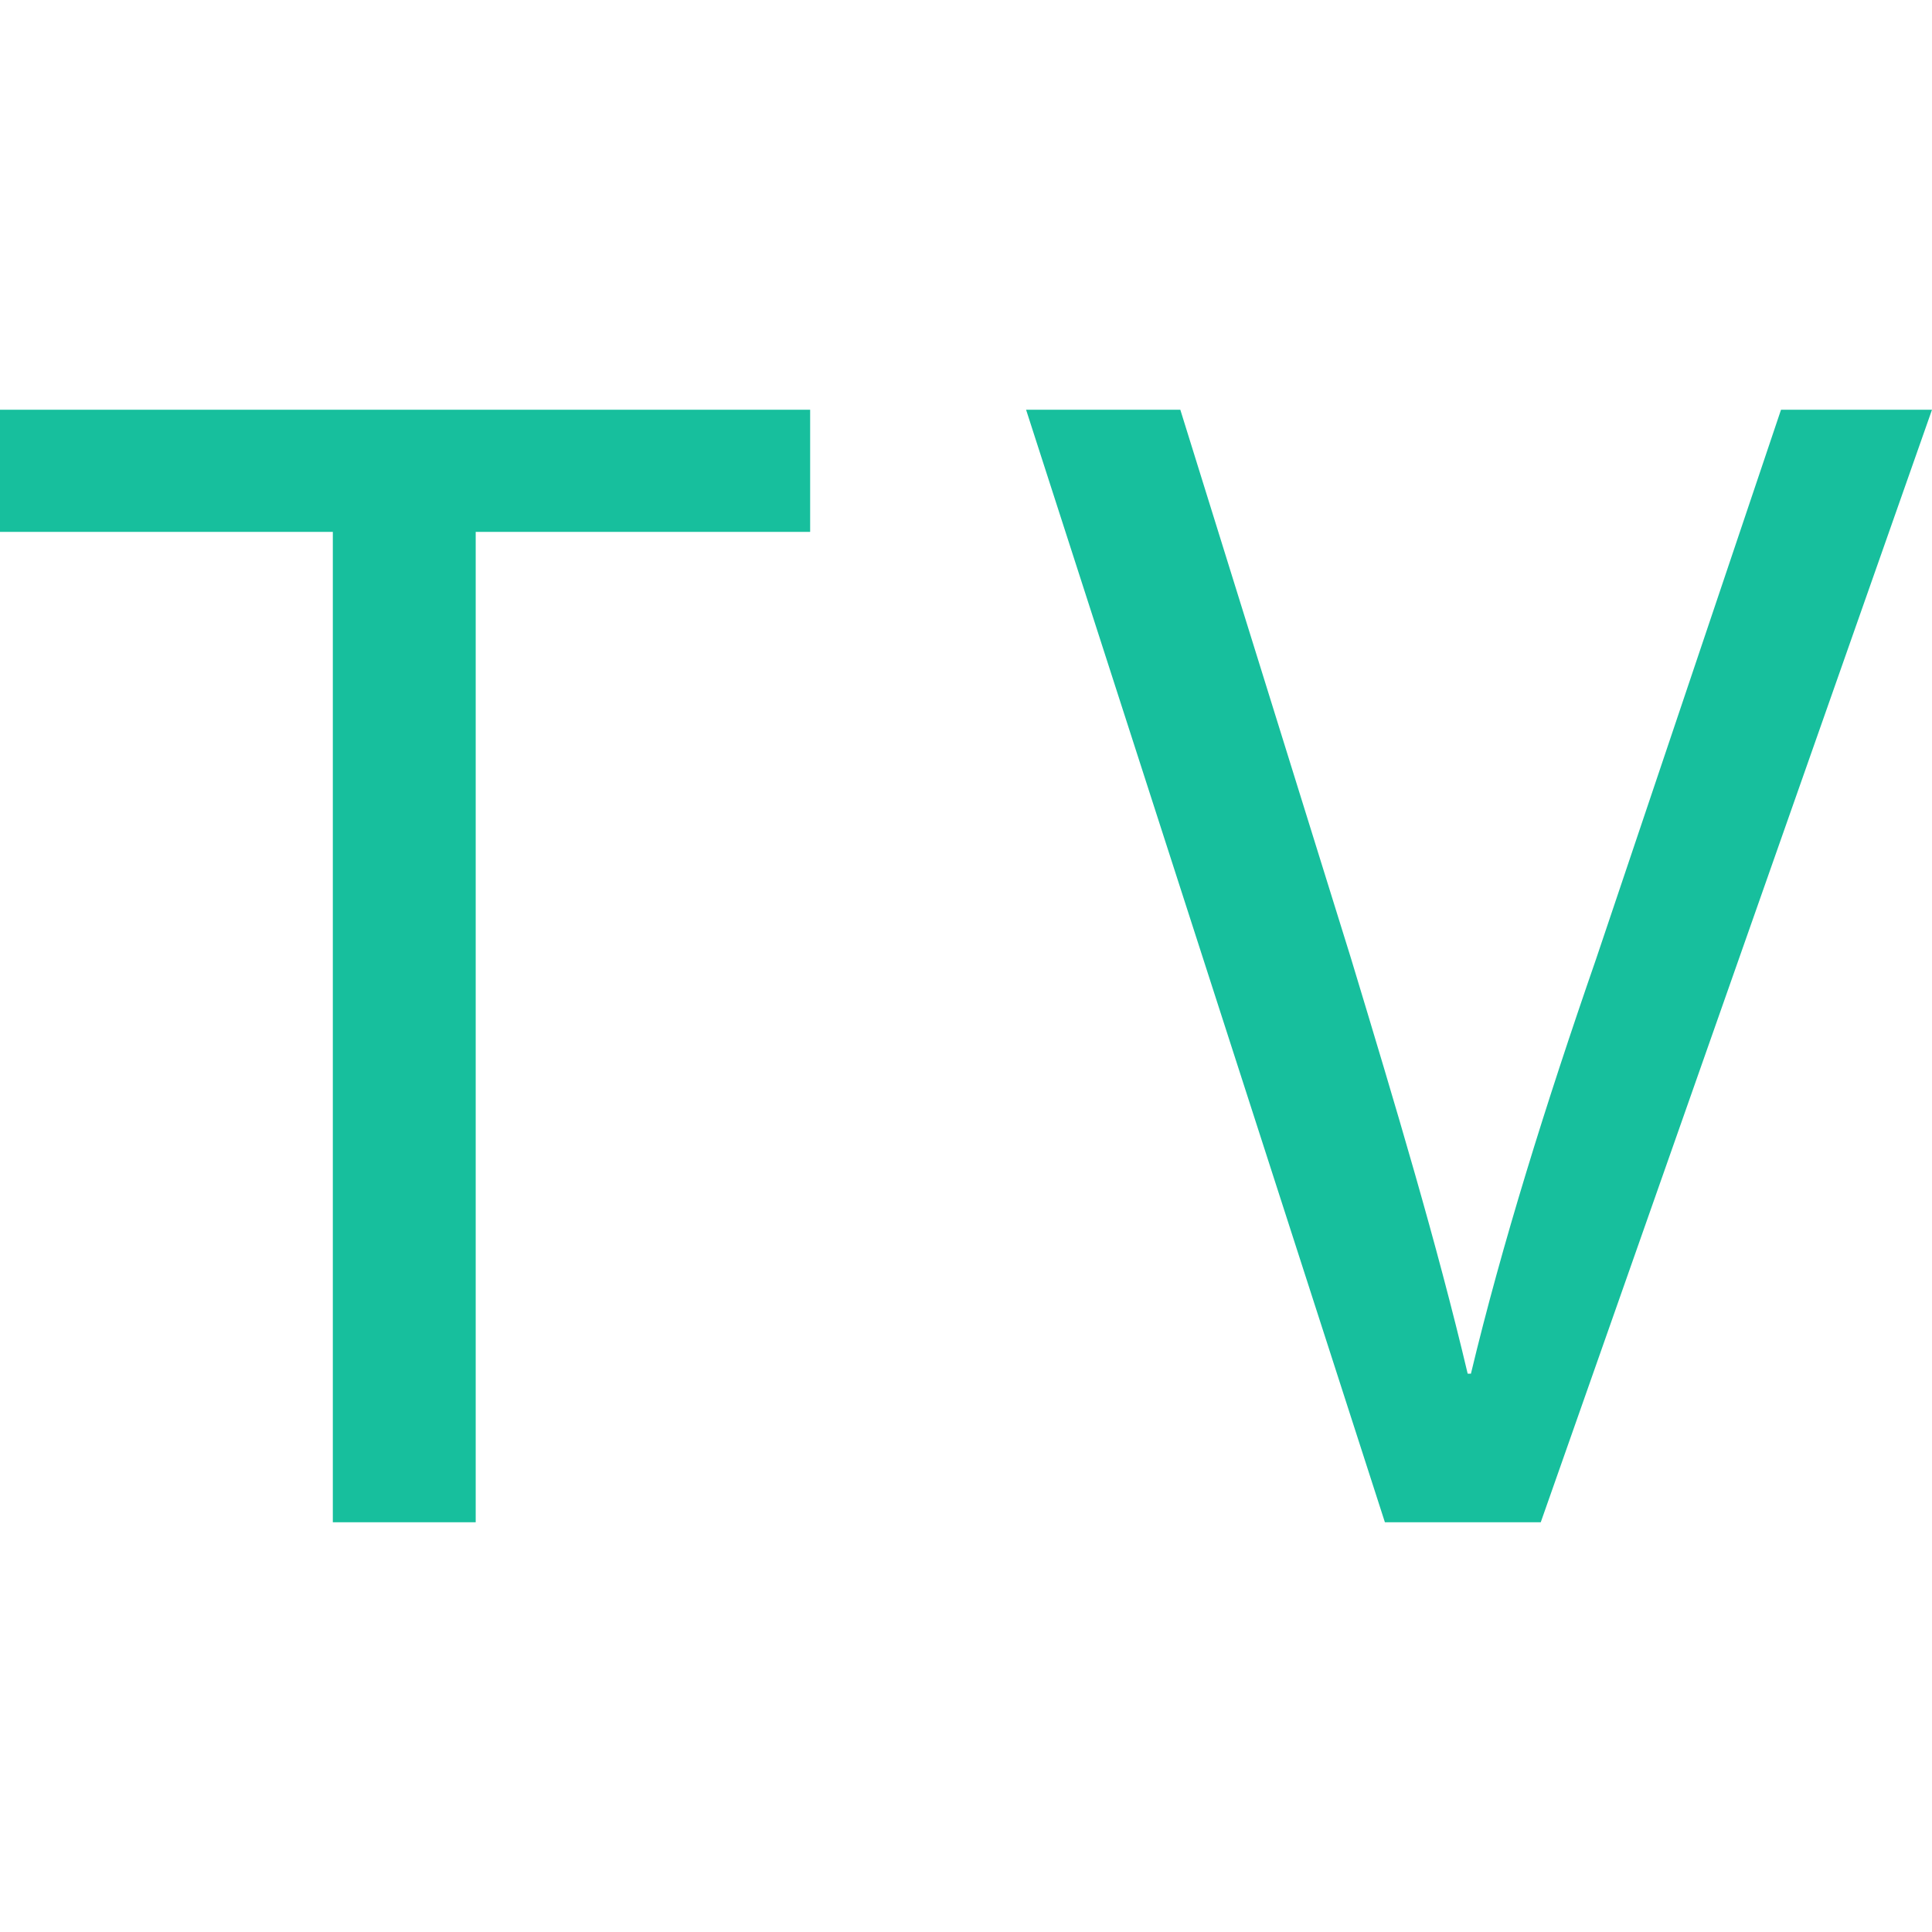
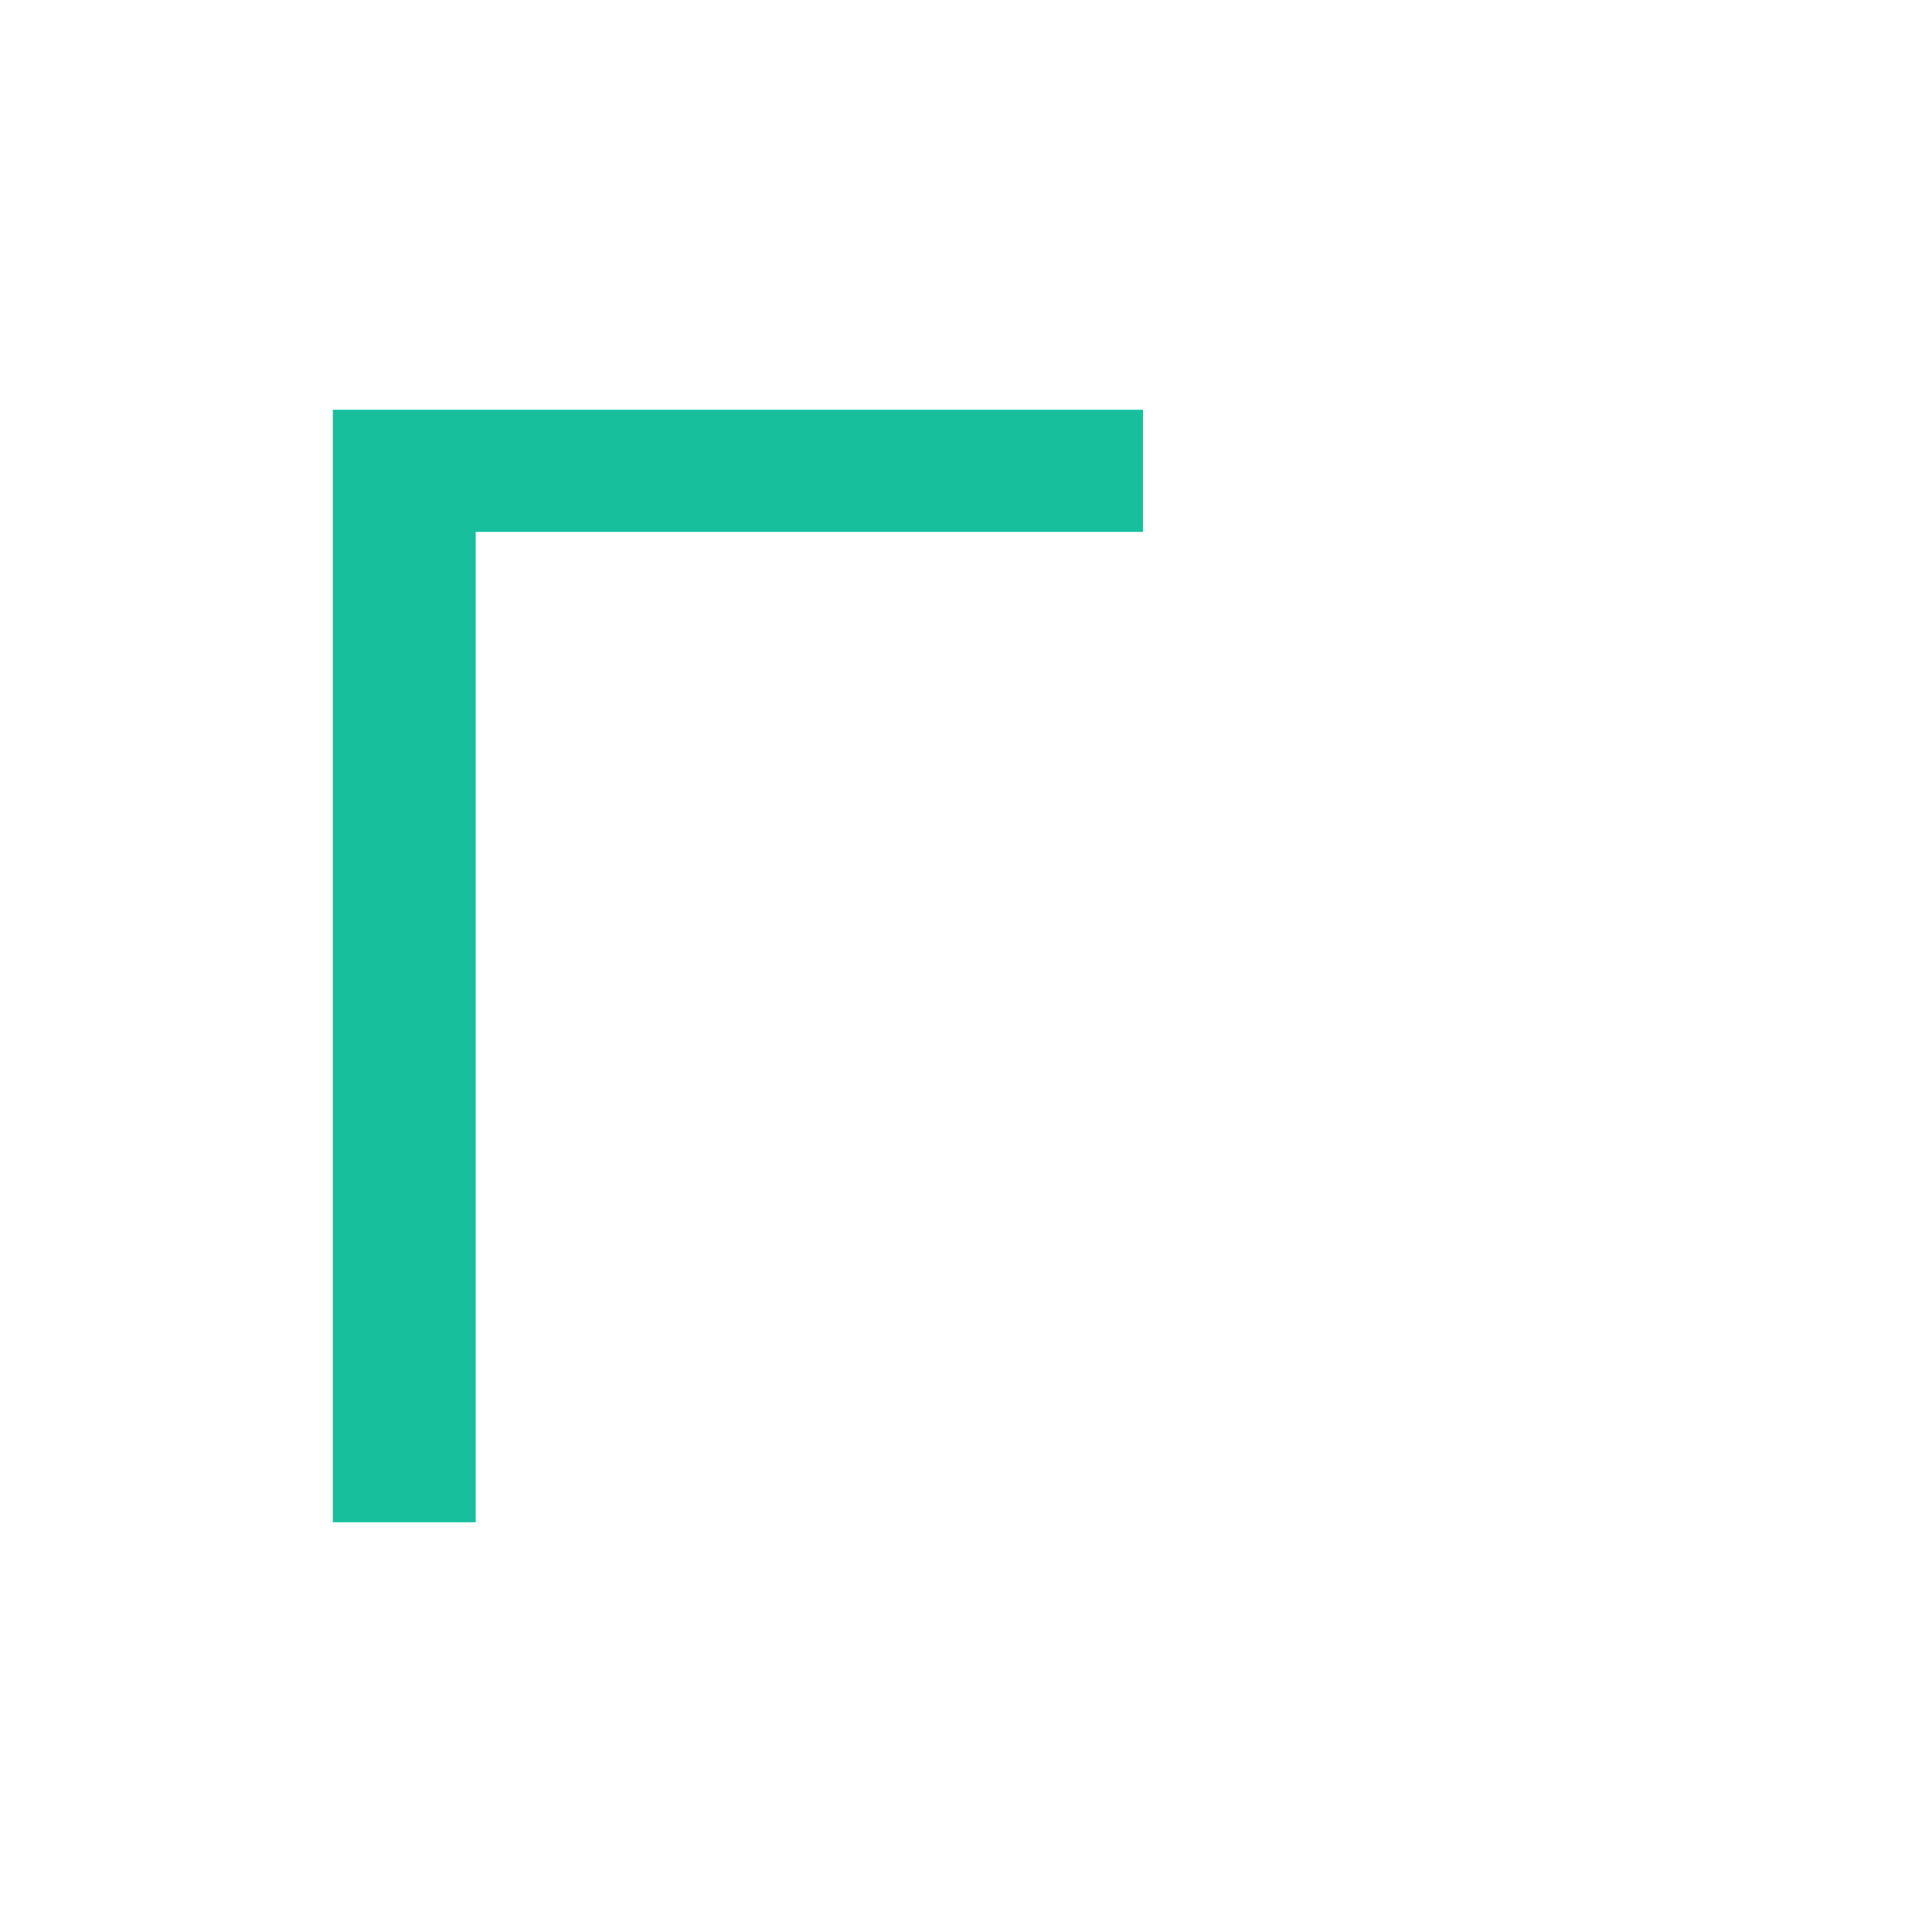
<svg xmlns="http://www.w3.org/2000/svg" version="1.1" id="Livello_1" x="0px" y="0px" width="100px" height="100px" viewBox="0 0 100 100" enable-background="new 0 0 100 100" xml:space="preserve">
  <g>
    <g>
-       <path fill="#17BF9D" d="M17.227,27.53H0v-6.322h41.933v6.322H24.622v51.262h-7.395V27.53z" />
+       <path fill="#17BF9D" d="M17.227,27.53v-6.322h41.933v6.322H24.622v51.262h-7.395V27.53z" />
    </g>
    <g>
-       <path fill="#17BF9D" d="M71.682,78.792L53.11,21.208h7.983l8.824,28.364c2.353,7.774,4.453,14.78,6.05,21.53h0.168    c1.597-6.664,3.865-13.927,6.471-21.444l9.579-28.45H100L79.749,78.792H71.682z" />
-     </g>
+       </g>
  </g>
</svg>